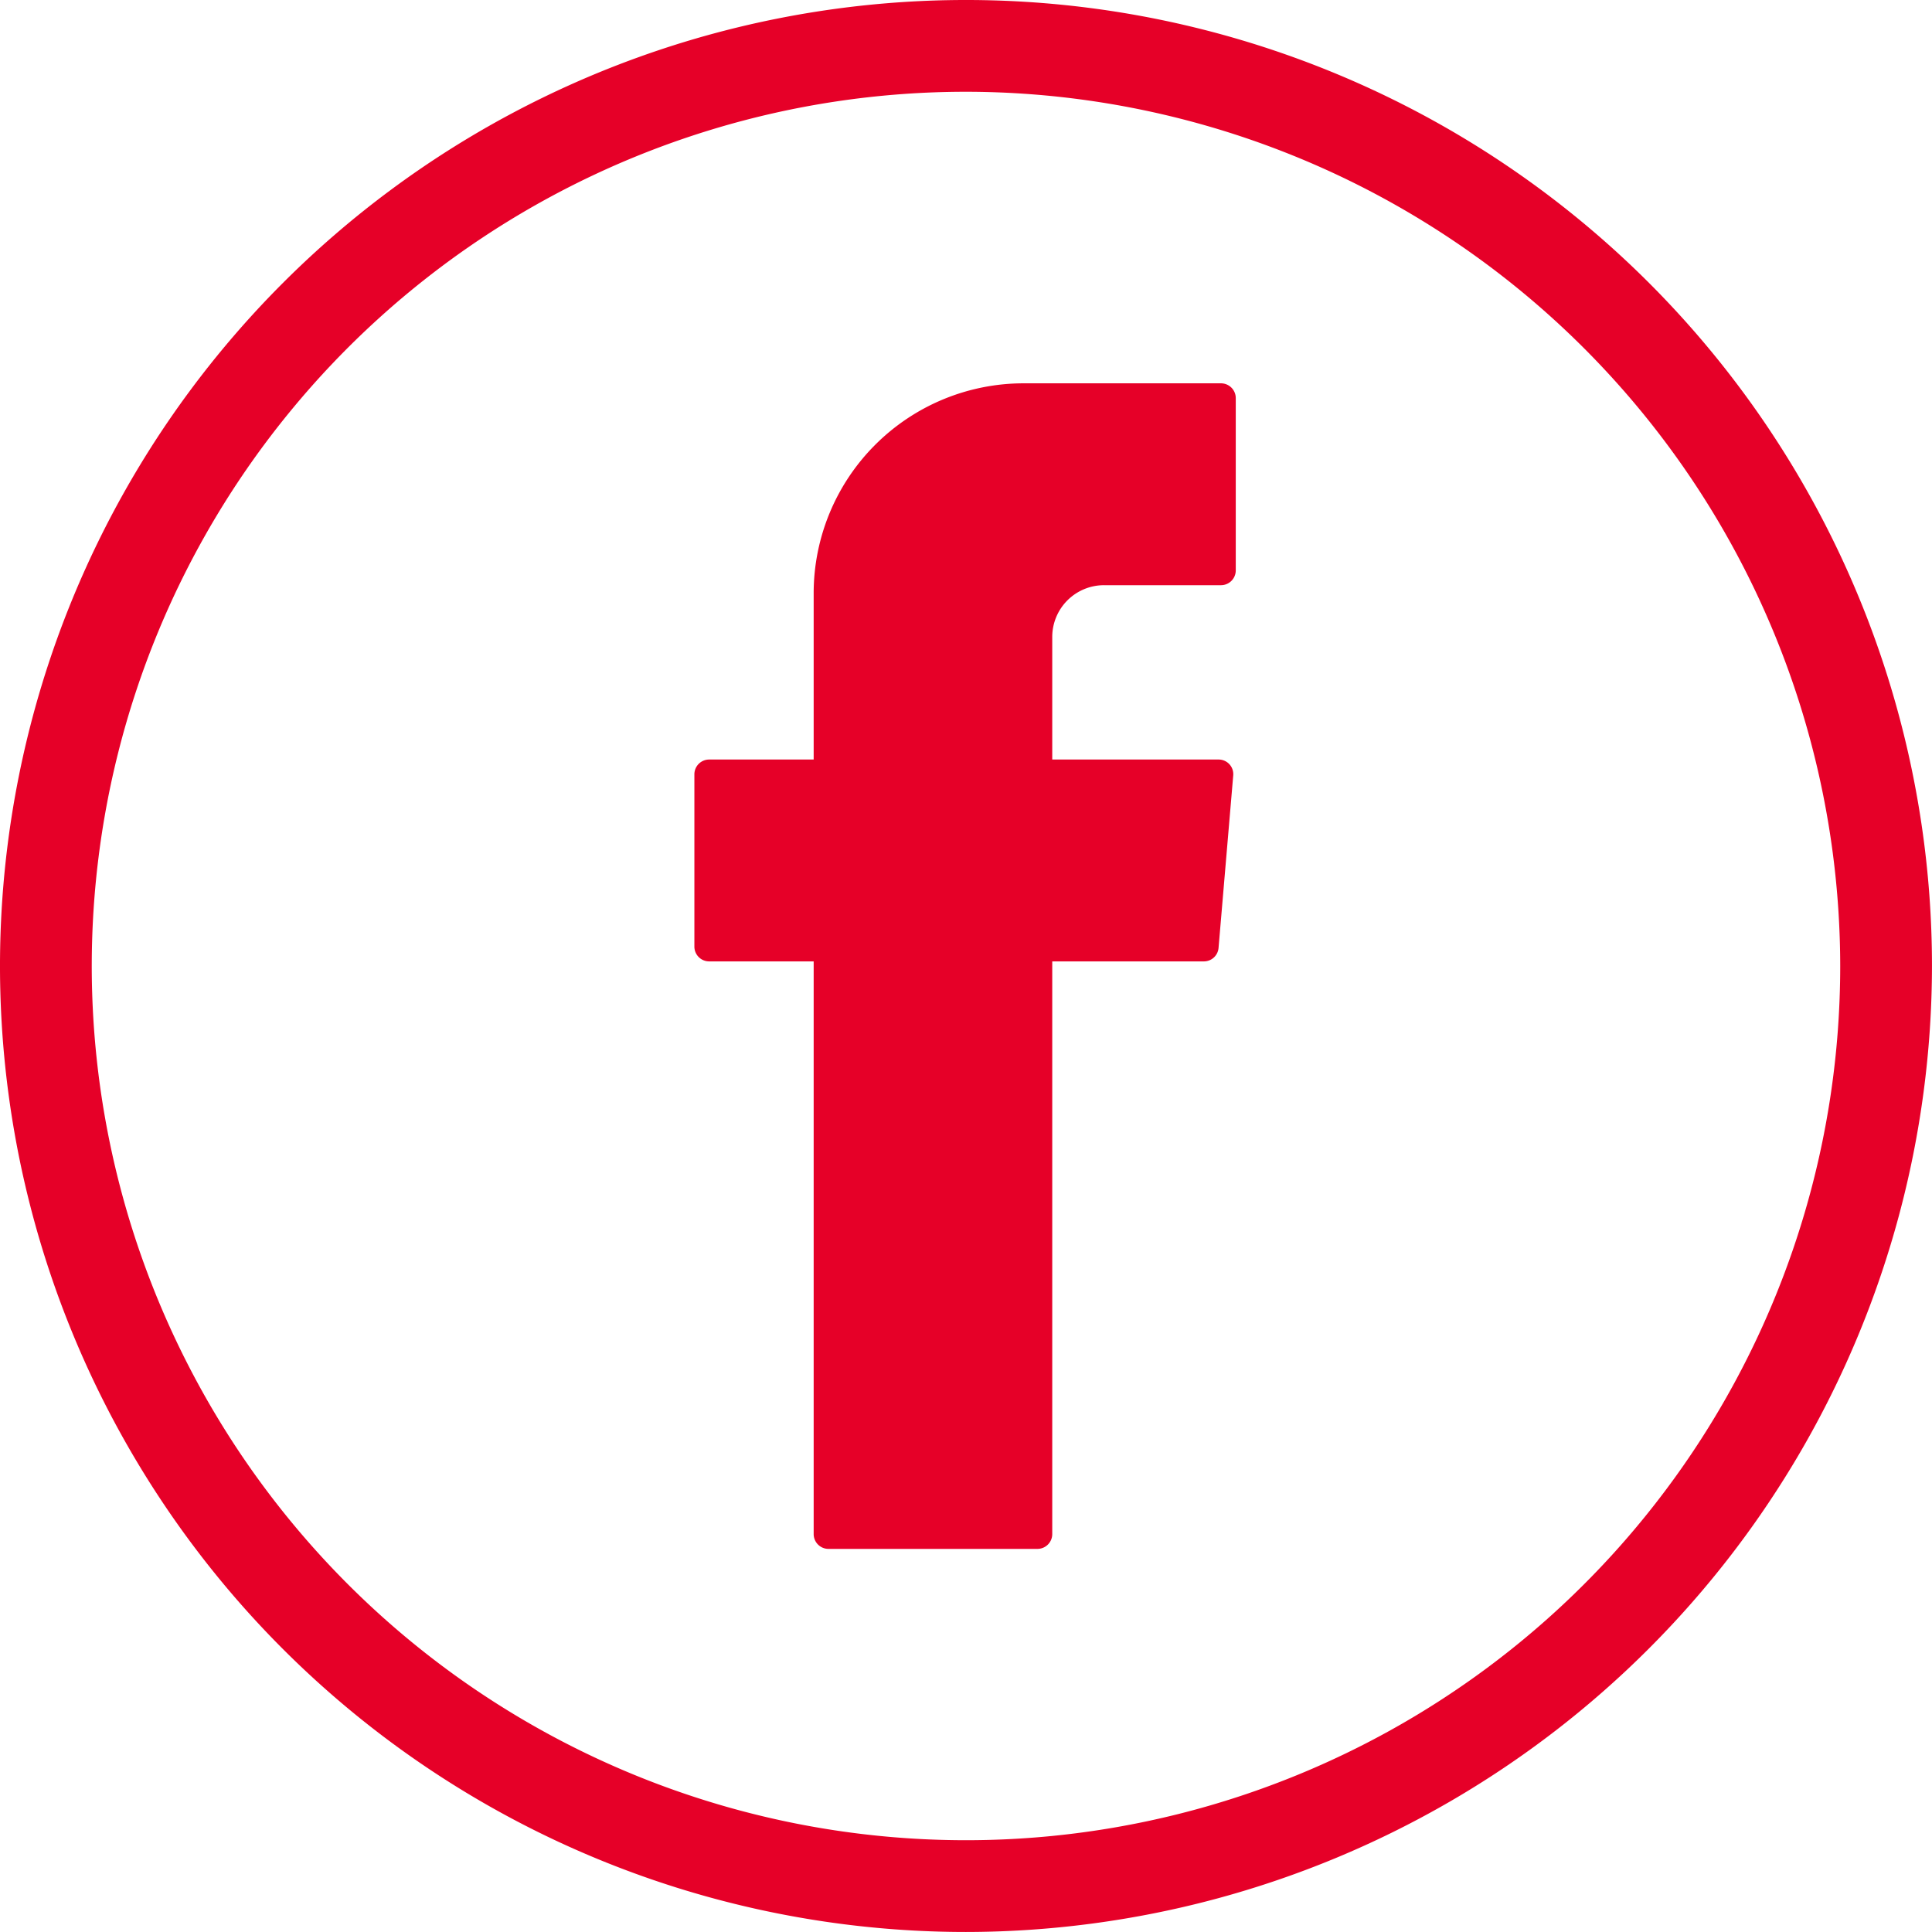
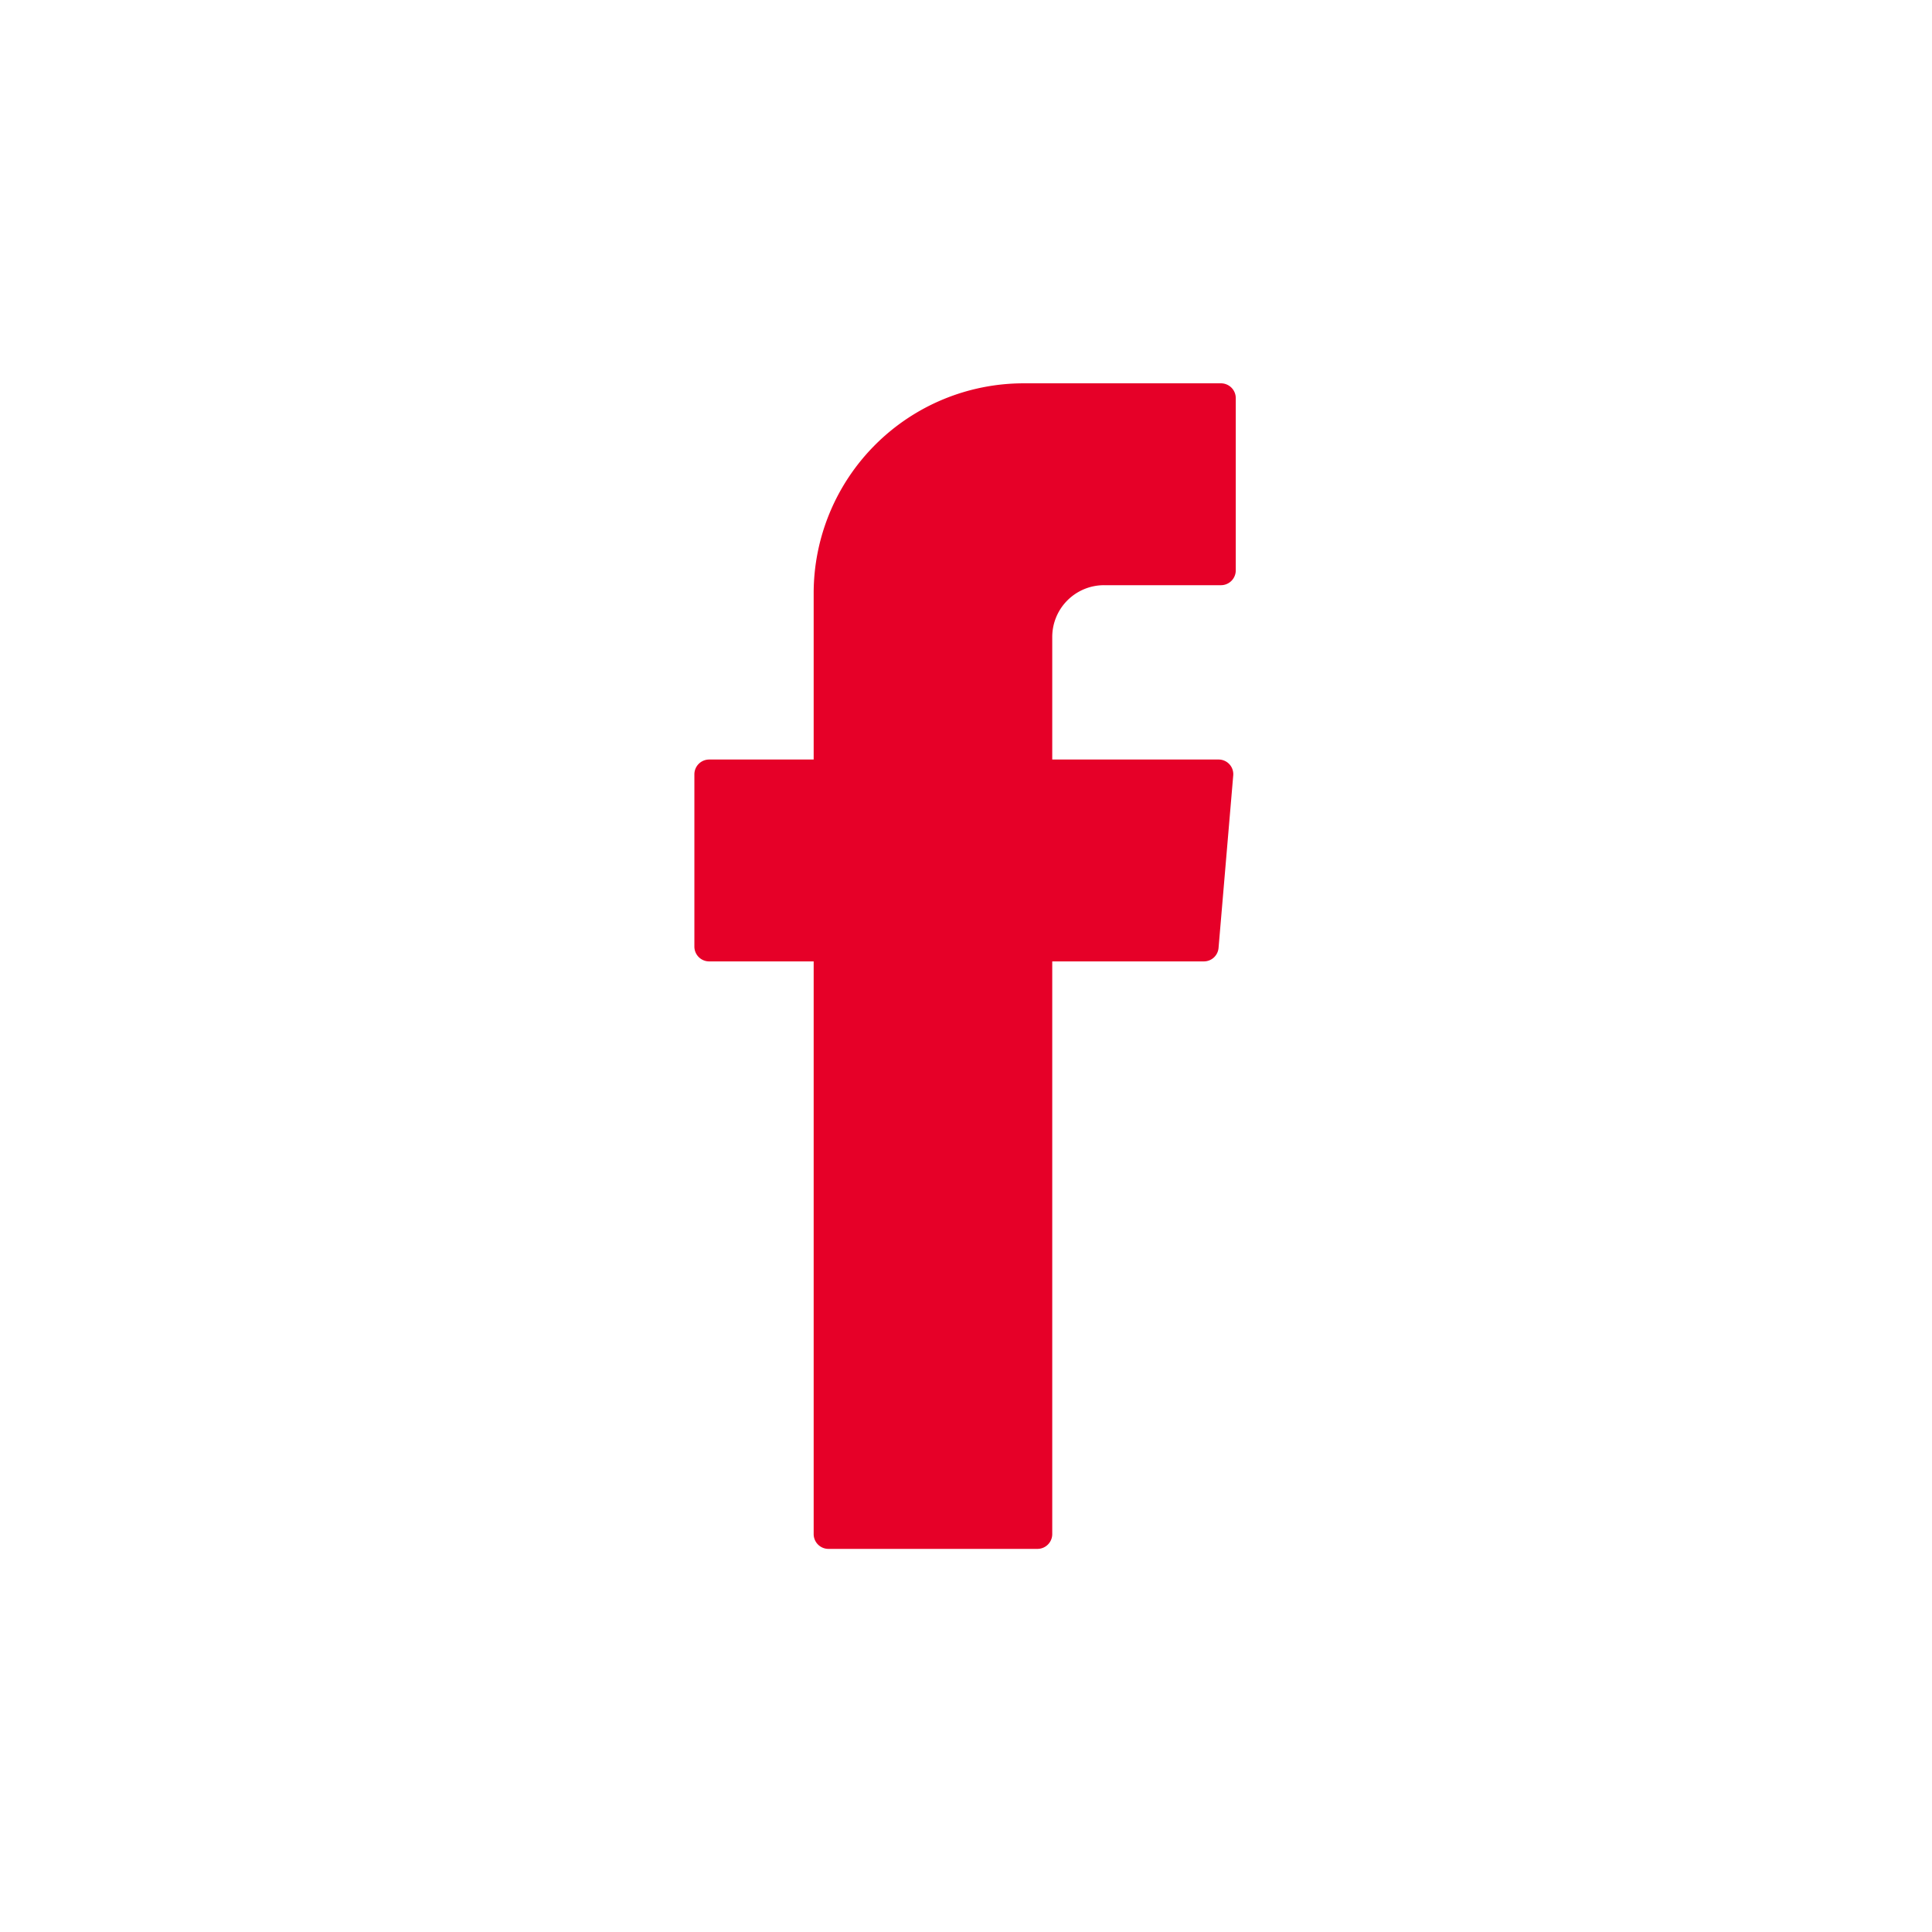
<svg xmlns="http://www.w3.org/2000/svg" width="84.221" height="84.22" viewBox="0 0 84.221 84.22">
  <g id="Grupo_3620" data-name="Grupo 3620" transform="translate(-287.43 -357.63)">
    <g id="Grupo_3615" data-name="Grupo 3615">
-       <path id="Caminho_1935" data-name="Caminho 1935" d="M329.54,441.85a42.11,42.11,0,1,1,42.11-42.11A42.157,42.157,0,0,1,329.54,441.85Zm0-80.22a38.11,38.11,0,1,0,38.11,38.11A38.152,38.152,0,0,0,329.54,361.63Z" fill="#e60028" />
-     </g>
+       </g>
    <g id="Grupo_3616" data-name="Grupo 3616">
      <path id="Caminho_1936" data-name="Caminho 1936" d="M328.73,400.09c-.03-.19-.05-.38-.08-.58a7.958,7.958,0,0,1,.51-3.48c.19.16.38.33.57.49,1.26,1.04.2,2.39.48,3.56-.16.01-.32.01-.48.02C329.39,400.1,329.06,400.1,328.73,400.09Z" fill="#e60028" />
    </g>
    <g id="Grupo_3617" data-name="Grupo 3617">
      <path id="Caminho_1937" data-name="Caminho 1937" d="M330.44,398.81c-.26.65-.53,1.31-.79,1.96-.35-.69-2.26-1.38,0-2.07C329.91,398.74,330.17,398.77,330.44,398.81Z" fill="#e60028" />
    </g>
    <g id="Grupo_3618" data-name="Grupo 3618">
      <path id="Caminho_1938" data-name="Caminho 1938" d="M328.78,400.09c.33,0,.66.01,1,.01.16.51.32,1.02.49,1.53-.54.36-.02.68.04,1.02l-.53.53a1.006,1.006,0,0,0-.51,1C328.25,402.92,328.96,401.45,328.78,400.09Z" fill="#e60028" />
    </g>
    <g id="Grupo_3619" data-name="Grupo 3619">
      <path id="Caminho_1939" data-name="Caminho 1939" d="M322.9,399.94v24.57a.645.645,0,0,0,.64.64h9.12a.645.645,0,0,0,.64-.64V399.54h6.61a.642.642,0,0,0,.64-.59l.64-7.52a.638.638,0,0,0-.64-.69H333.3V385.4a2.258,2.258,0,0,1,2.26-2.26h5.1a.645.645,0,0,0,.64-.64v-7.52a.645.645,0,0,0-.64-.64h-8.61a9.154,9.154,0,0,0-9.15,9.15v7.25h-4.56a.645.645,0,0,0-.64.64v7.52a.645.645,0,0,0,.64.64h4.56v.4Z" fill="#e60028" fill-rule="evenodd" />
    </g>
  </g>
</svg>